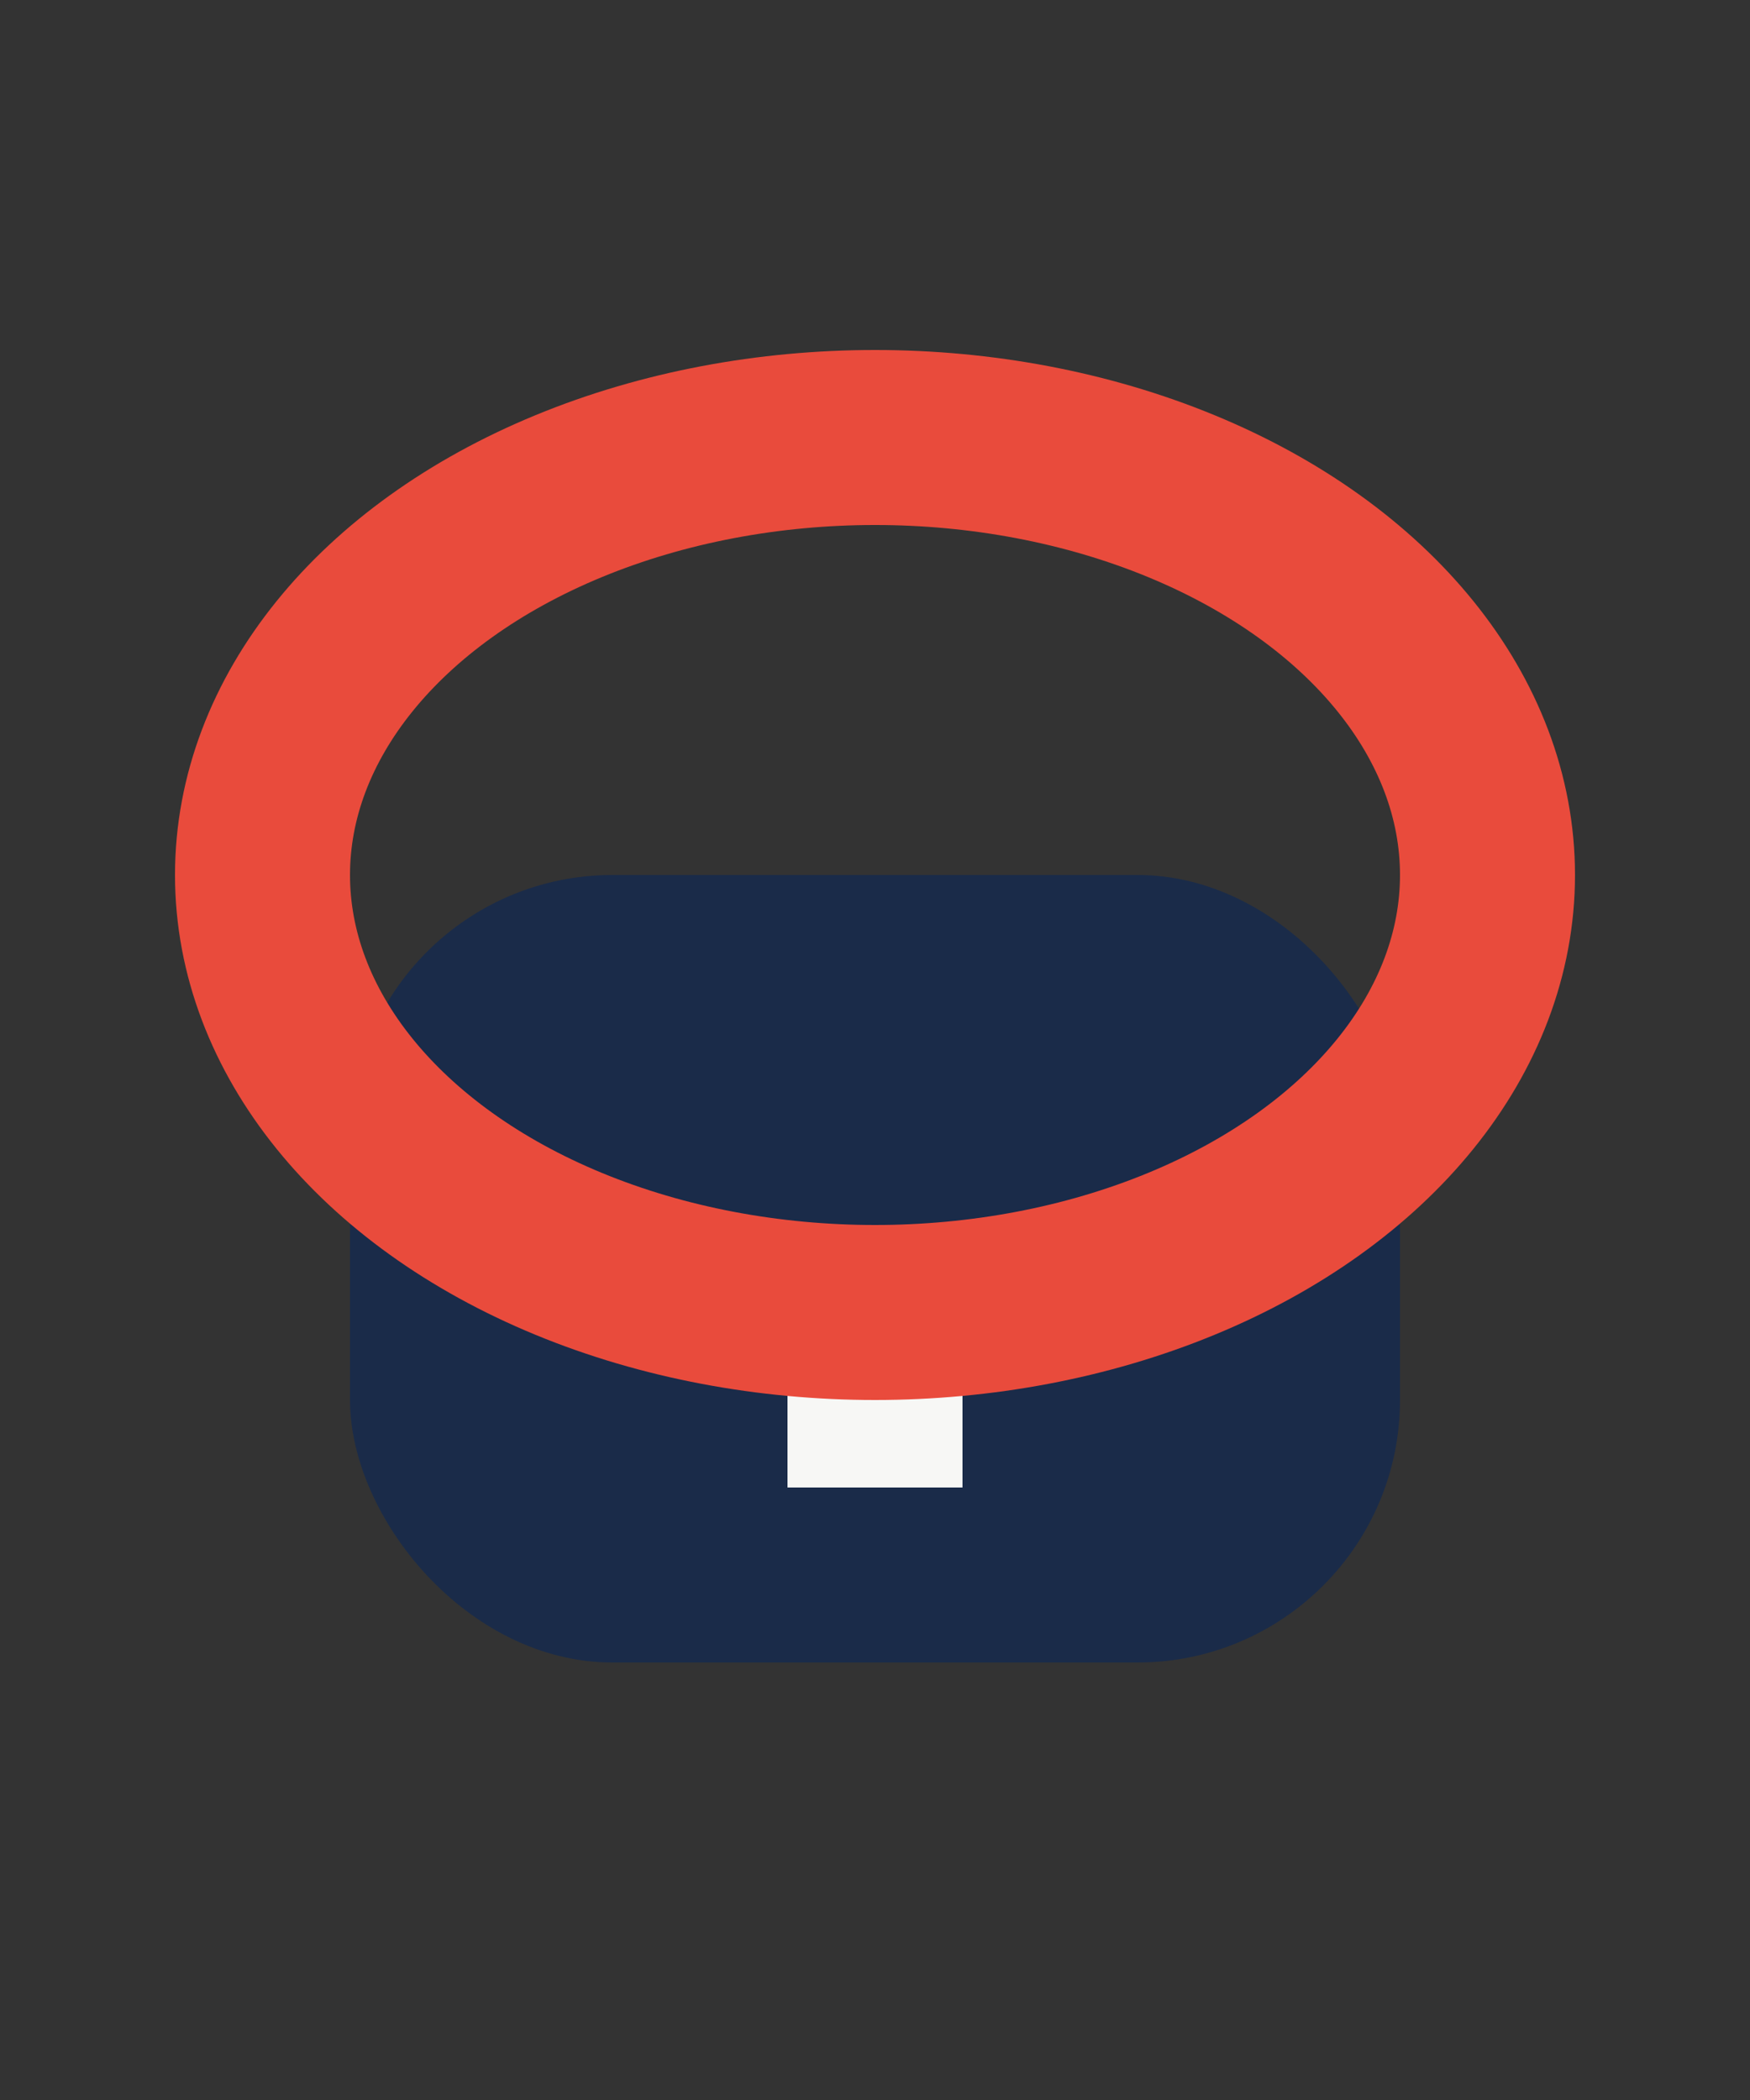
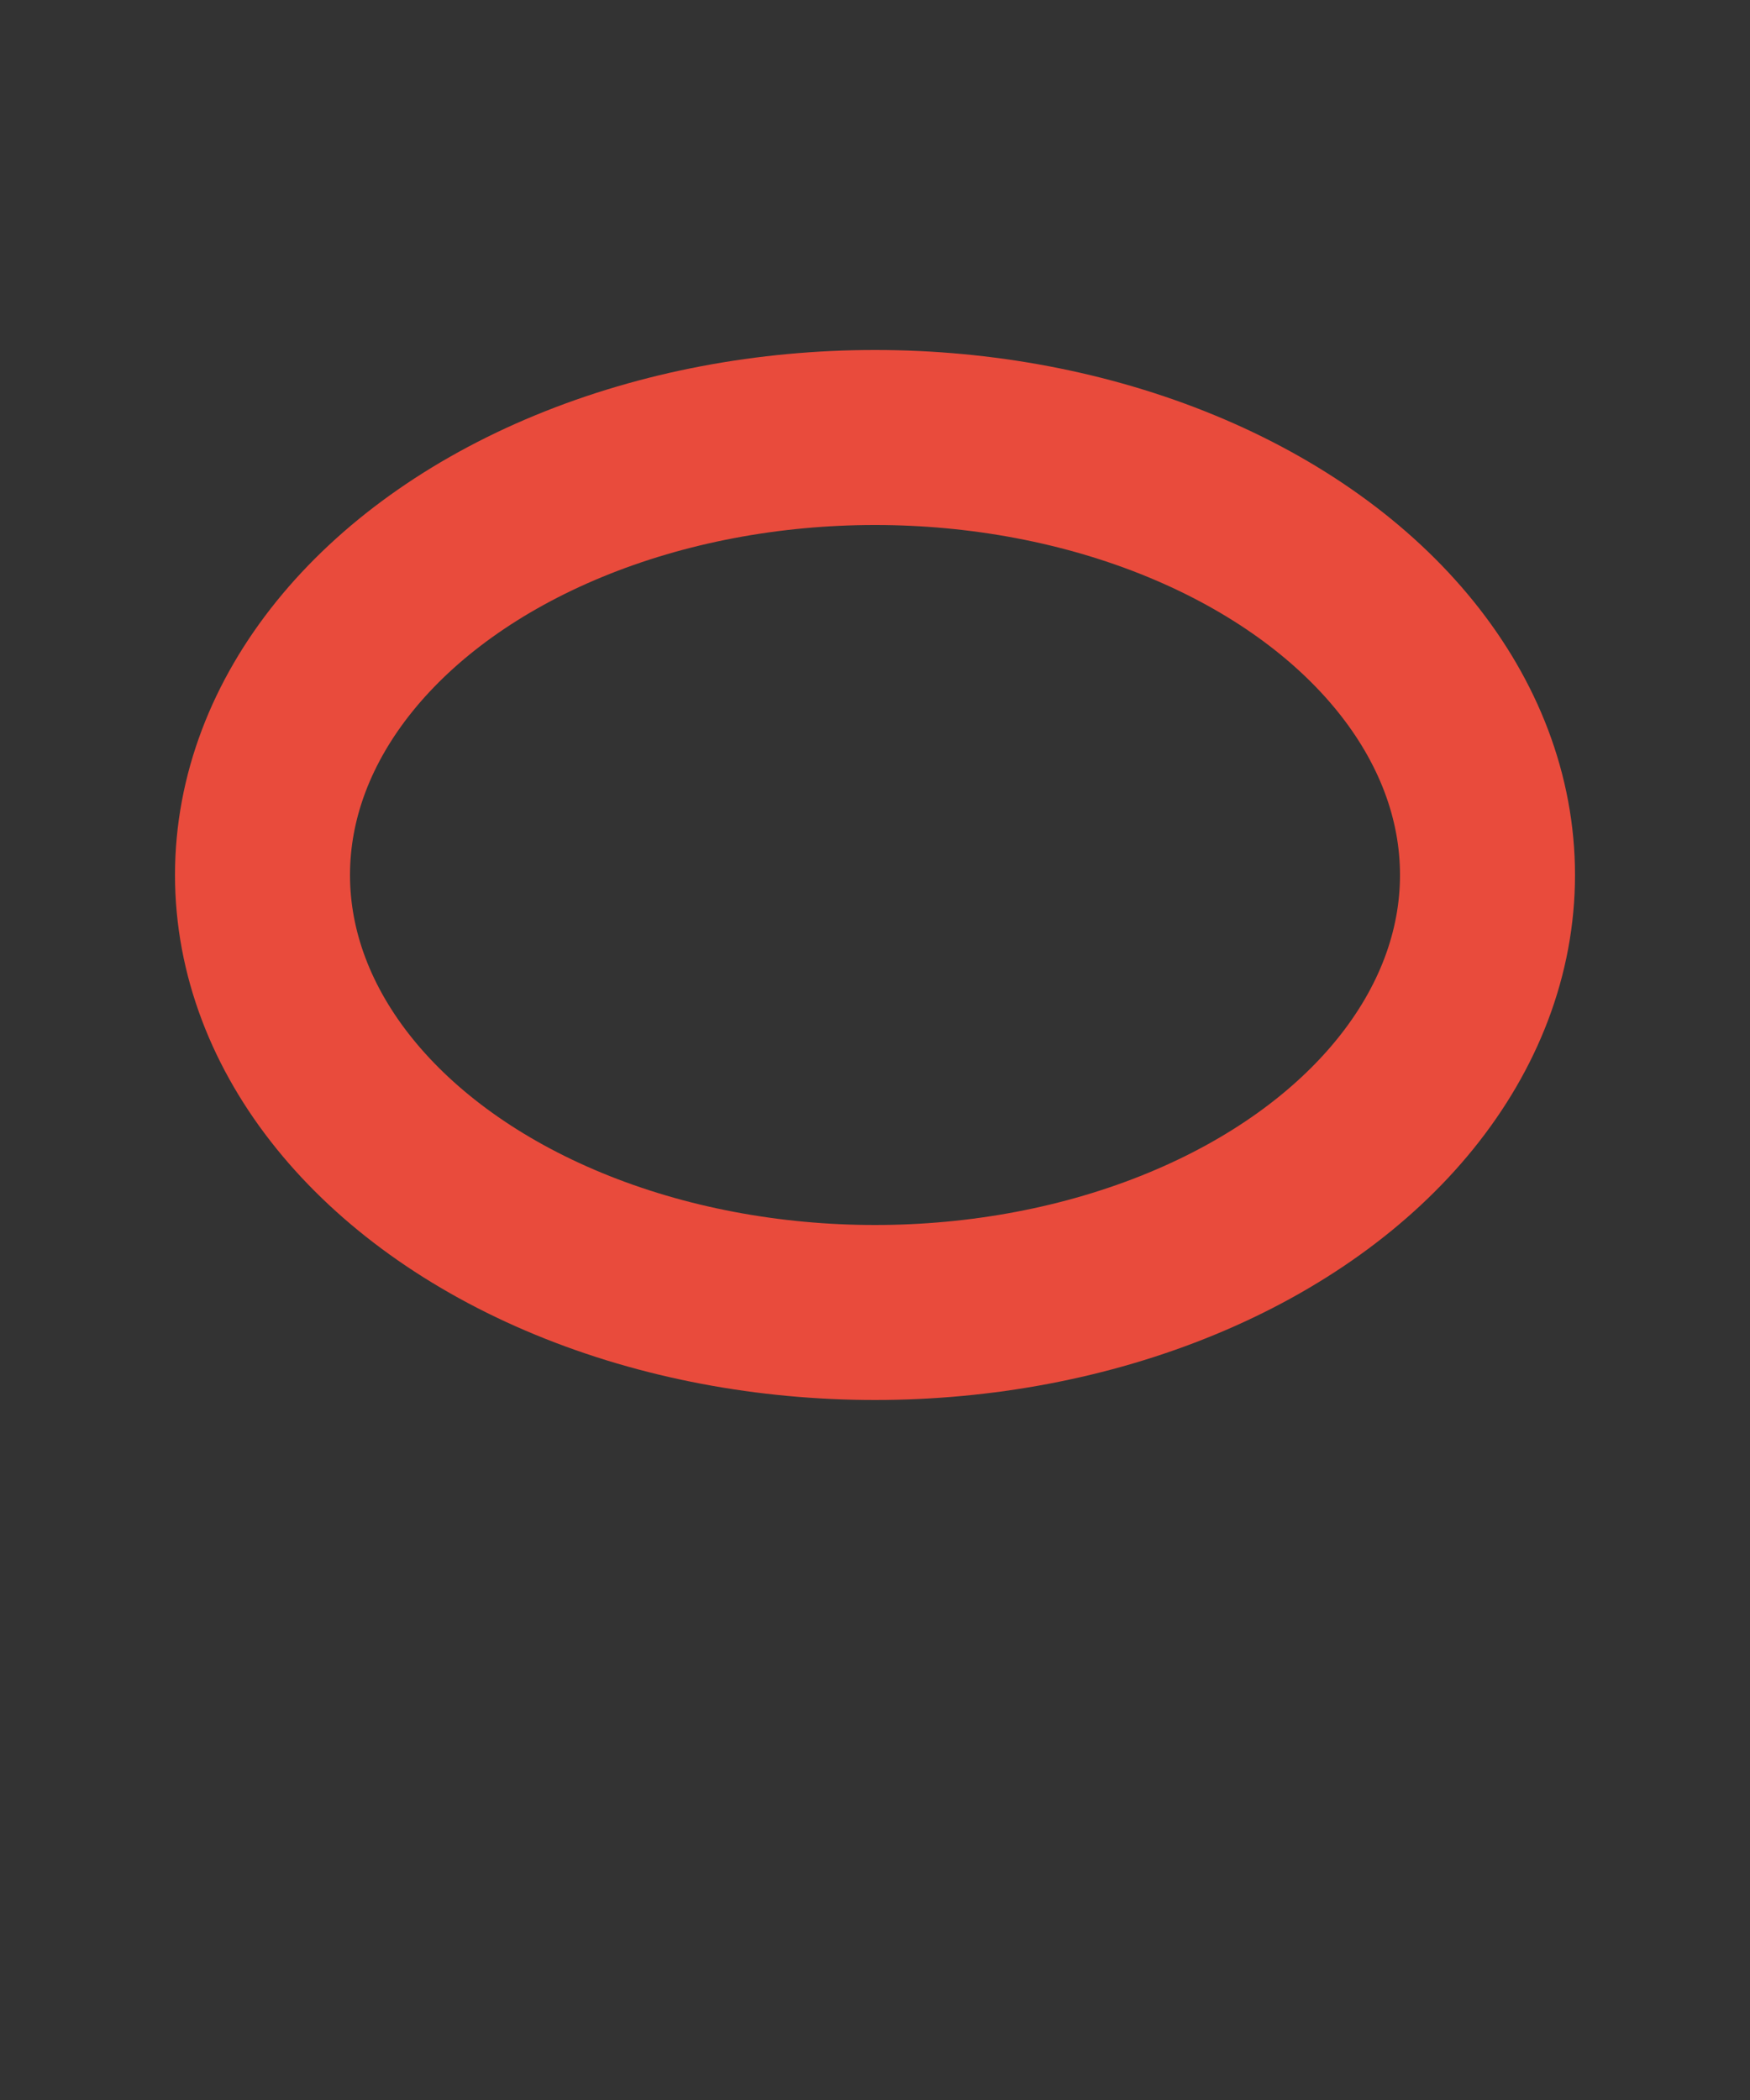
<svg xmlns="http://www.w3.org/2000/svg" viewBox="0 0 20 24" width="20" height="24">
  <rect x="0" y="0" width="20" height="24" fill="#333333" stroke="none" />
-   <rect x="4" y="10" width="12" height="9" rx="3" fill="#1A2B49" />
-   <path d="M10 15v2" stroke="#F7F7F5" stroke-width="2" />
  <ellipse cx="10" cy="10" rx="7" ry="5" fill="none" stroke="#E94B3C" stroke-width="2" />
</svg>